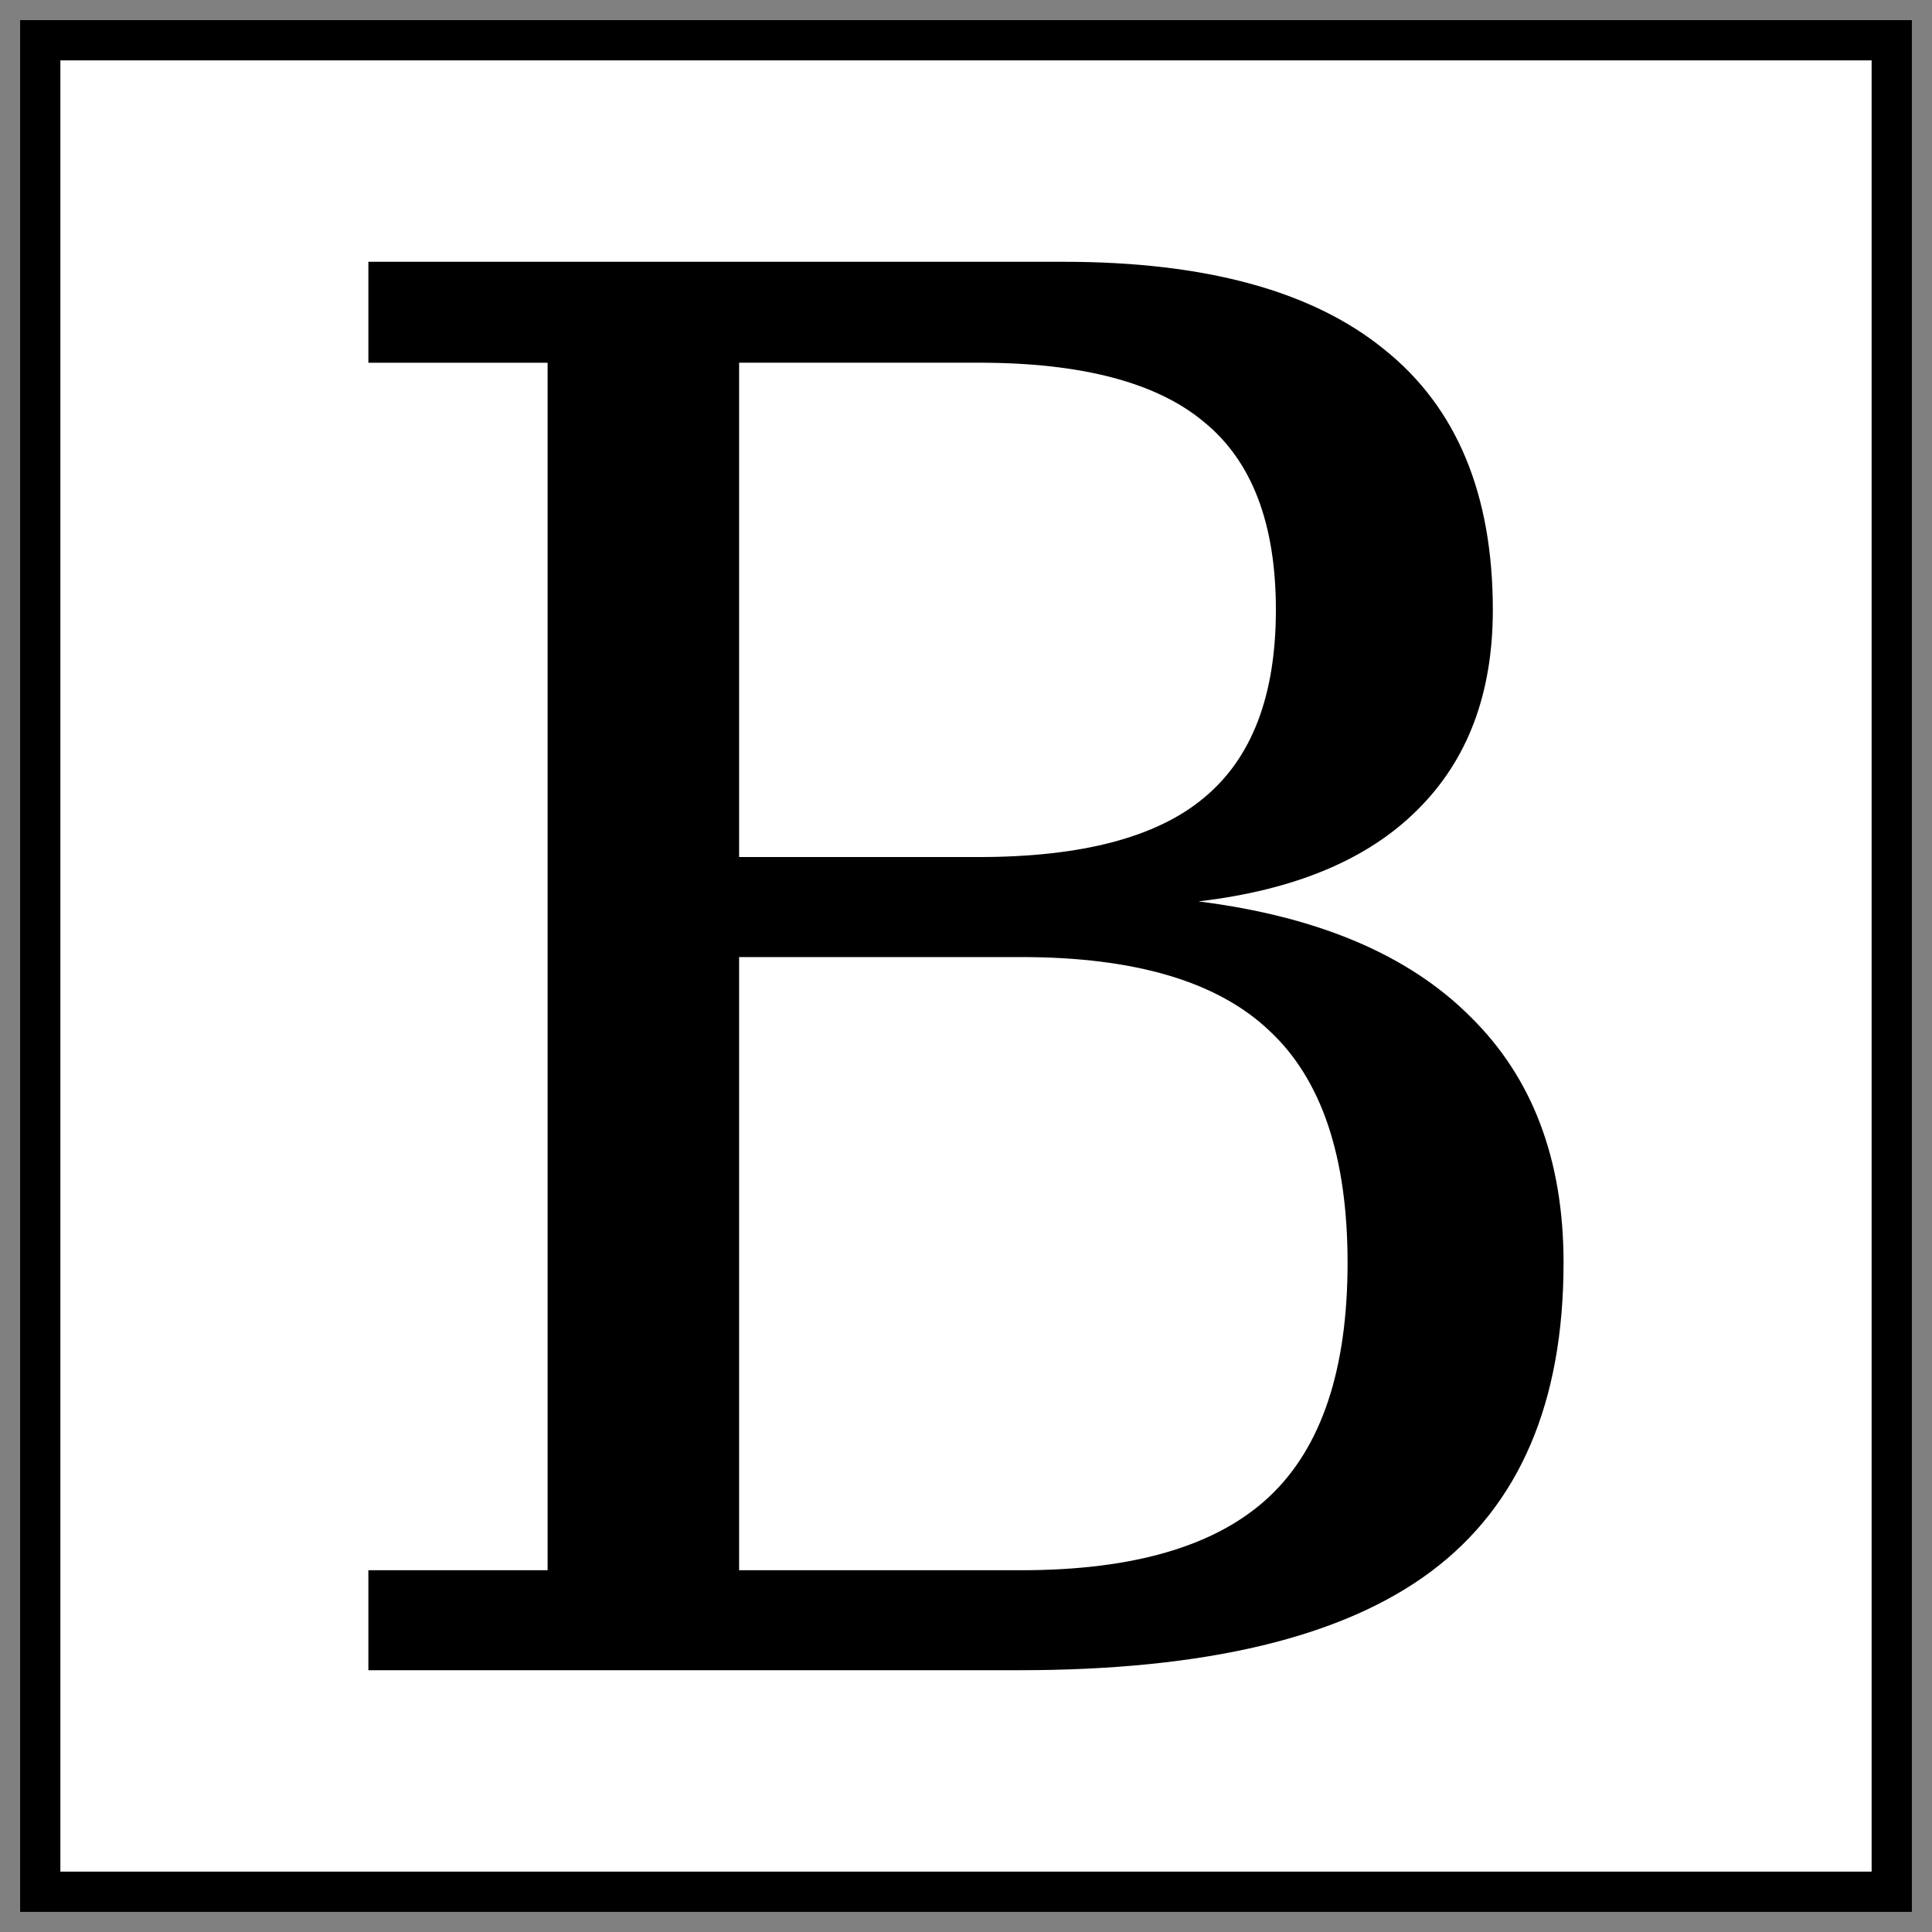
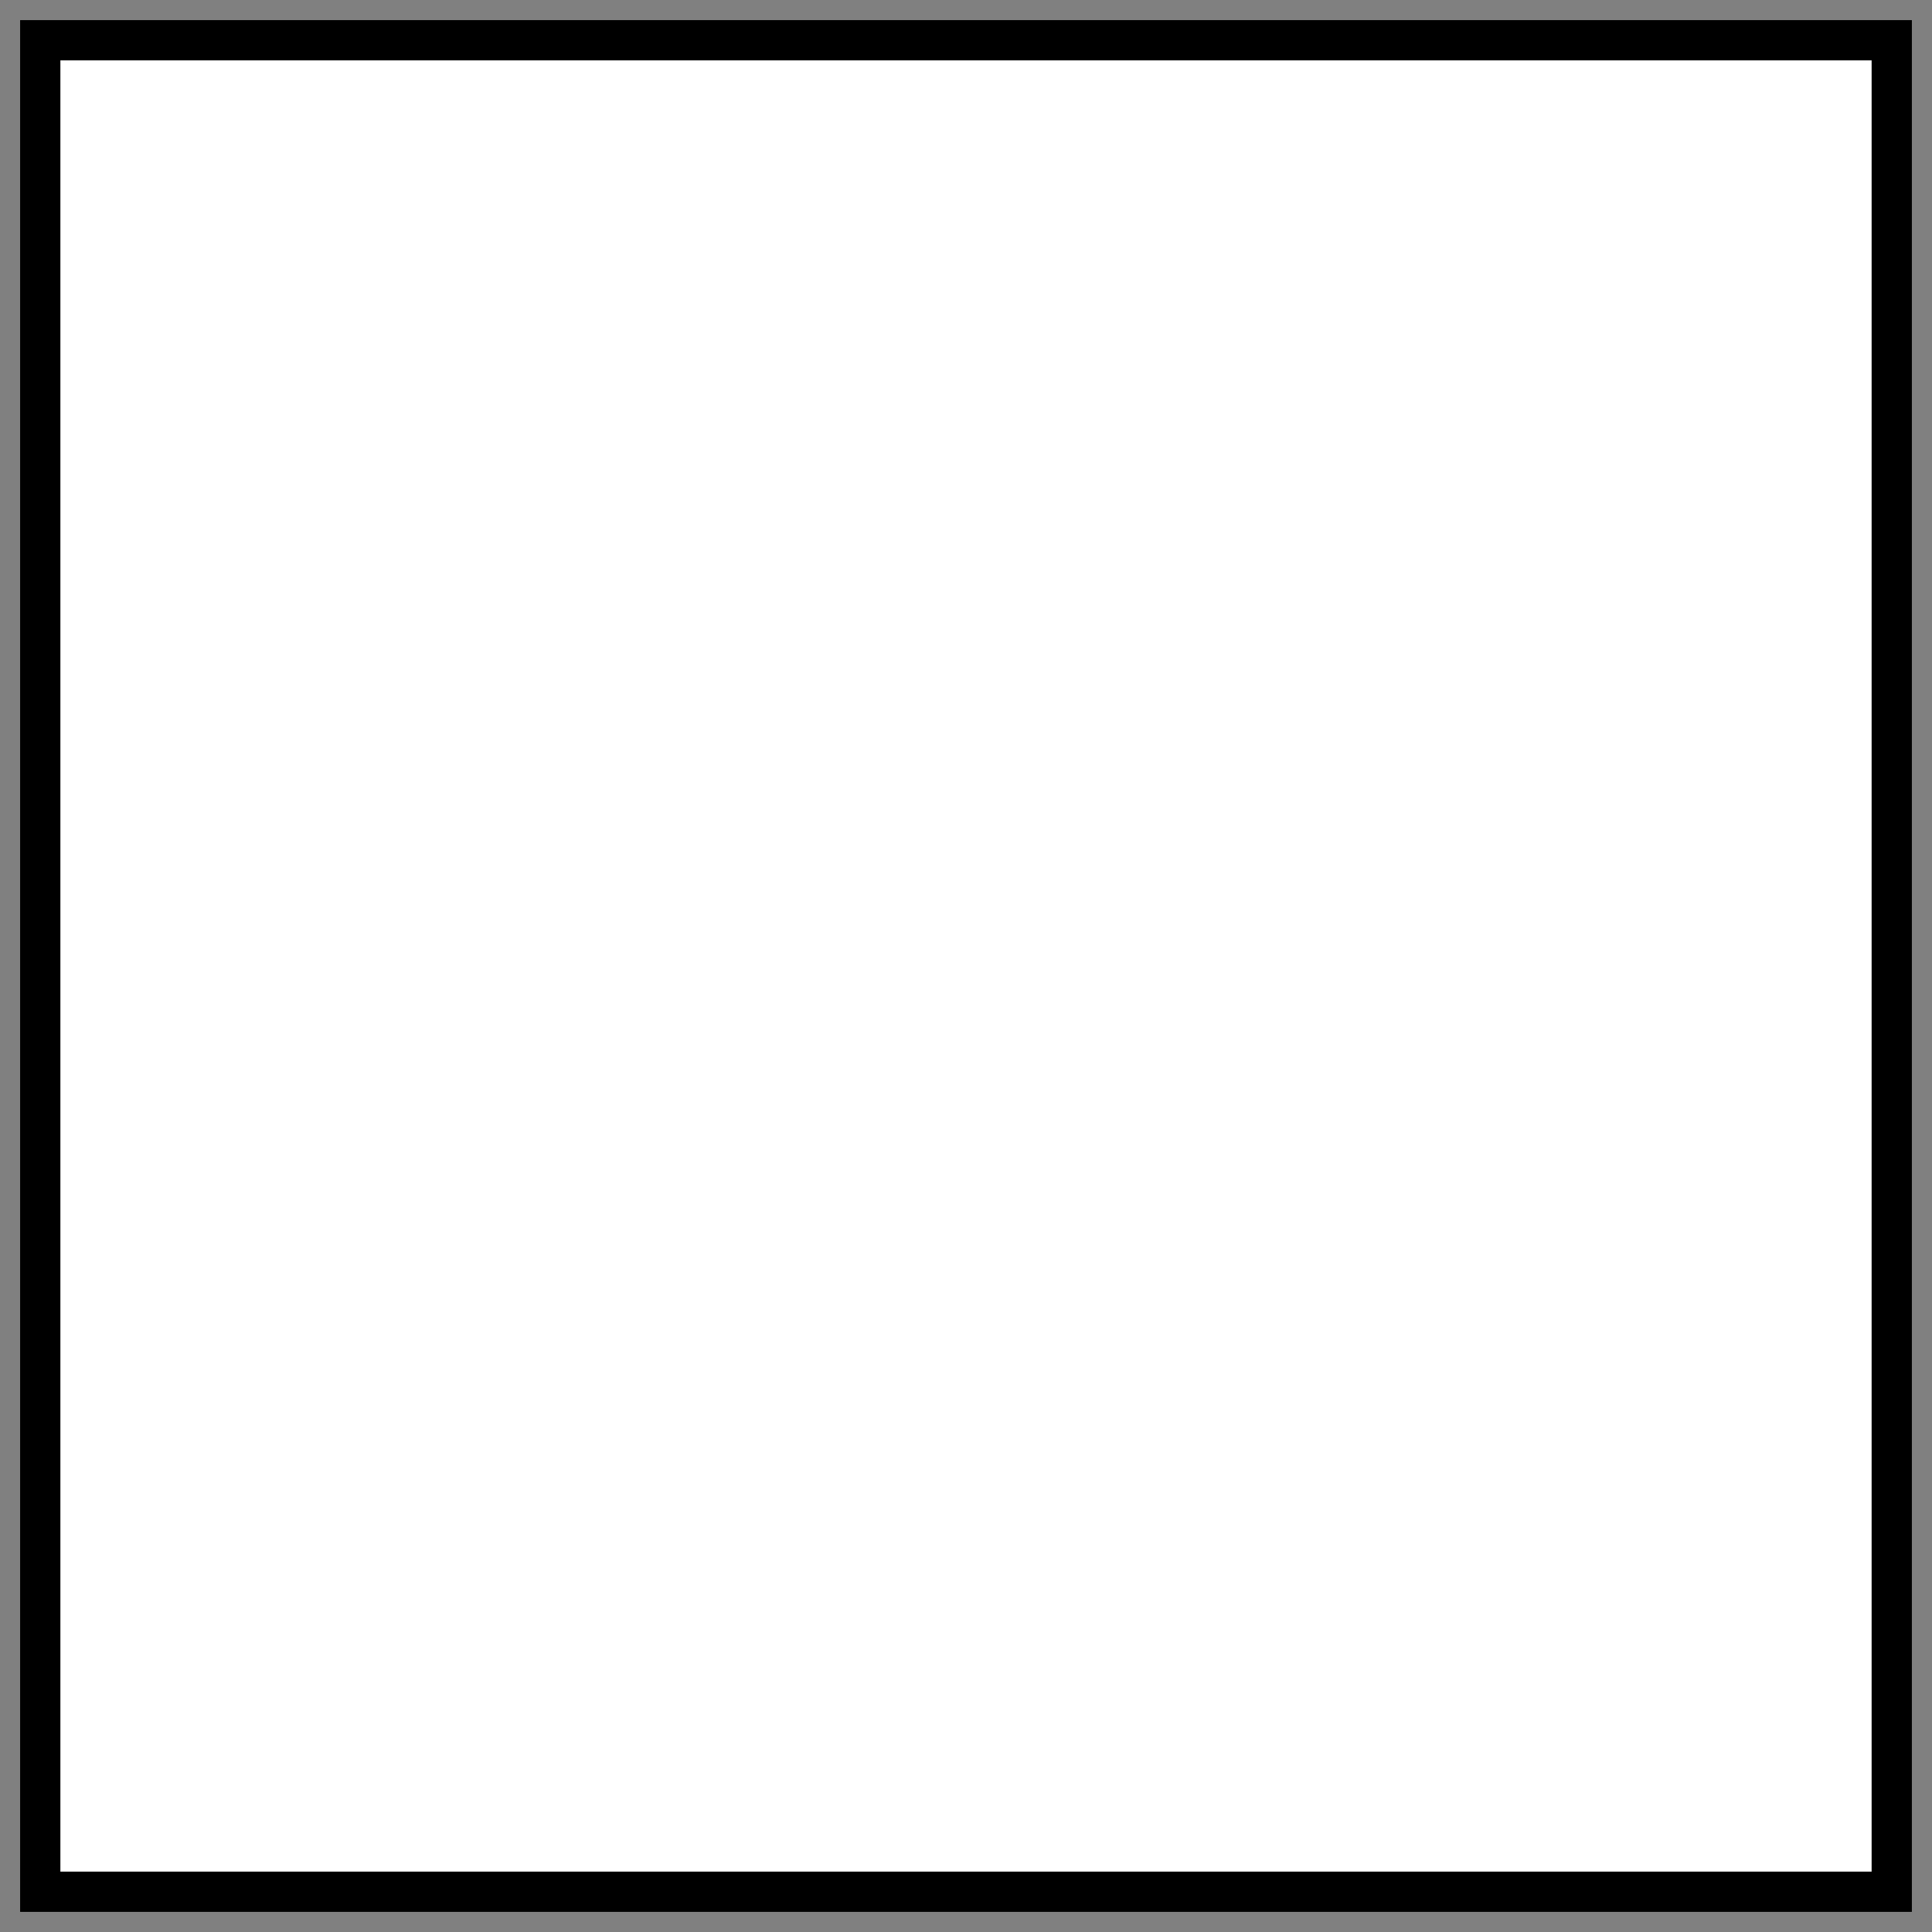
<svg xmlns="http://www.w3.org/2000/svg" xmlns:ns1="http://www.inkscape.org/namespaces/inkscape" xmlns:ns2="http://sodipodi.sourceforge.net/DTD/sodipodi-0.dtd" width="48" height="48" id="svg2" version="1.1" ns1:version="0.91 r13725" ns2:docname="font_textbf48.svg">
  <rect width="100%" height="100%" fill="#808080" stroke="none" />
  <defs id="defs4" />
  <ns2:namedview id="base" pagecolor="#ffffff" bordercolor="#666666" borderopacity="1.0" ns1:pageopacity="0.0" ns1:pageshadow="2" ns1:zoom="16.4375" ns1:cx="10.372624" ns1:cy="25.781044" ns1:document-units="px" ns1:current-layer="layer1" showgrid="true" ns1:window-width="1920" ns1:window-height="1138" ns1:window-x="-8" ns1:window-y="-8" ns1:window-maximized="1">
    <ns1:grid type="xygrid" id="grid2989" empspacing="5" visible="true" enabled="true" snapvisiblegridlinesonly="true" />
  </ns2:namedview>
  <g ns1:label="Layer 1" ns1:groupmode="layer" id="layer1" transform="translate(0,-1004.362)">
    <rect style="fill:#ffffff;fill-opacity:1;stroke:#000000;stroke-width:1;stroke-linecap:butt;stroke-linejoin:miter;stroke-miterlimit:4;stroke-opacity:1;stroke-dasharray:none" id="rect2991" width="46" height="46" x="1" y="1" transform="translate(0,1004.362)" />
    <g style="font-style:normal;font-variant:normal;font-weight:normal;font-stretch:normal;font-size:48px;line-height:125%;font-family:Serif;-inkscape-font-specification:Serif;letter-spacing:0px;word-spacing:0px;fill:#000000;fill-opacity:1;stroke:none" id="text2985">
-       <path d="m 18.363,1043.374 7.008,0 q 4.219,0 6.164,-1.828 1.945,-1.828 1.945,-5.812 0,-3.961 -1.945,-5.766 -1.922,-1.828 -6.164,-1.828 l -7.008,0 0,15.234 z m 0,-17.719 5.953,0 q 3.844,0 5.602,-1.477 1.781,-1.477 1.781,-4.664 0,-3.211 -1.781,-4.664 -1.758,-1.477 -5.602,-1.477 l -5.953,0 0,12.281 z m -9.211,20.203 0,-2.484 4.453,0 0,-30 -4.453,0 0,-2.508 17.273,0 q 5.297,0 7.969,2.18 2.695,2.156 2.695,6.469 0,3.117 -1.875,4.969 -1.852,1.851 -5.438,2.273 4.453,0.562 6.75,2.859 2.32,2.273 2.32,6.117 0,5.203 -3.281,7.664 -3.281,2.461 -10.242,2.461 l -16.172,0 z" style="" id="path3338" />
-     </g>
+       </g>
  </g>
</svg>